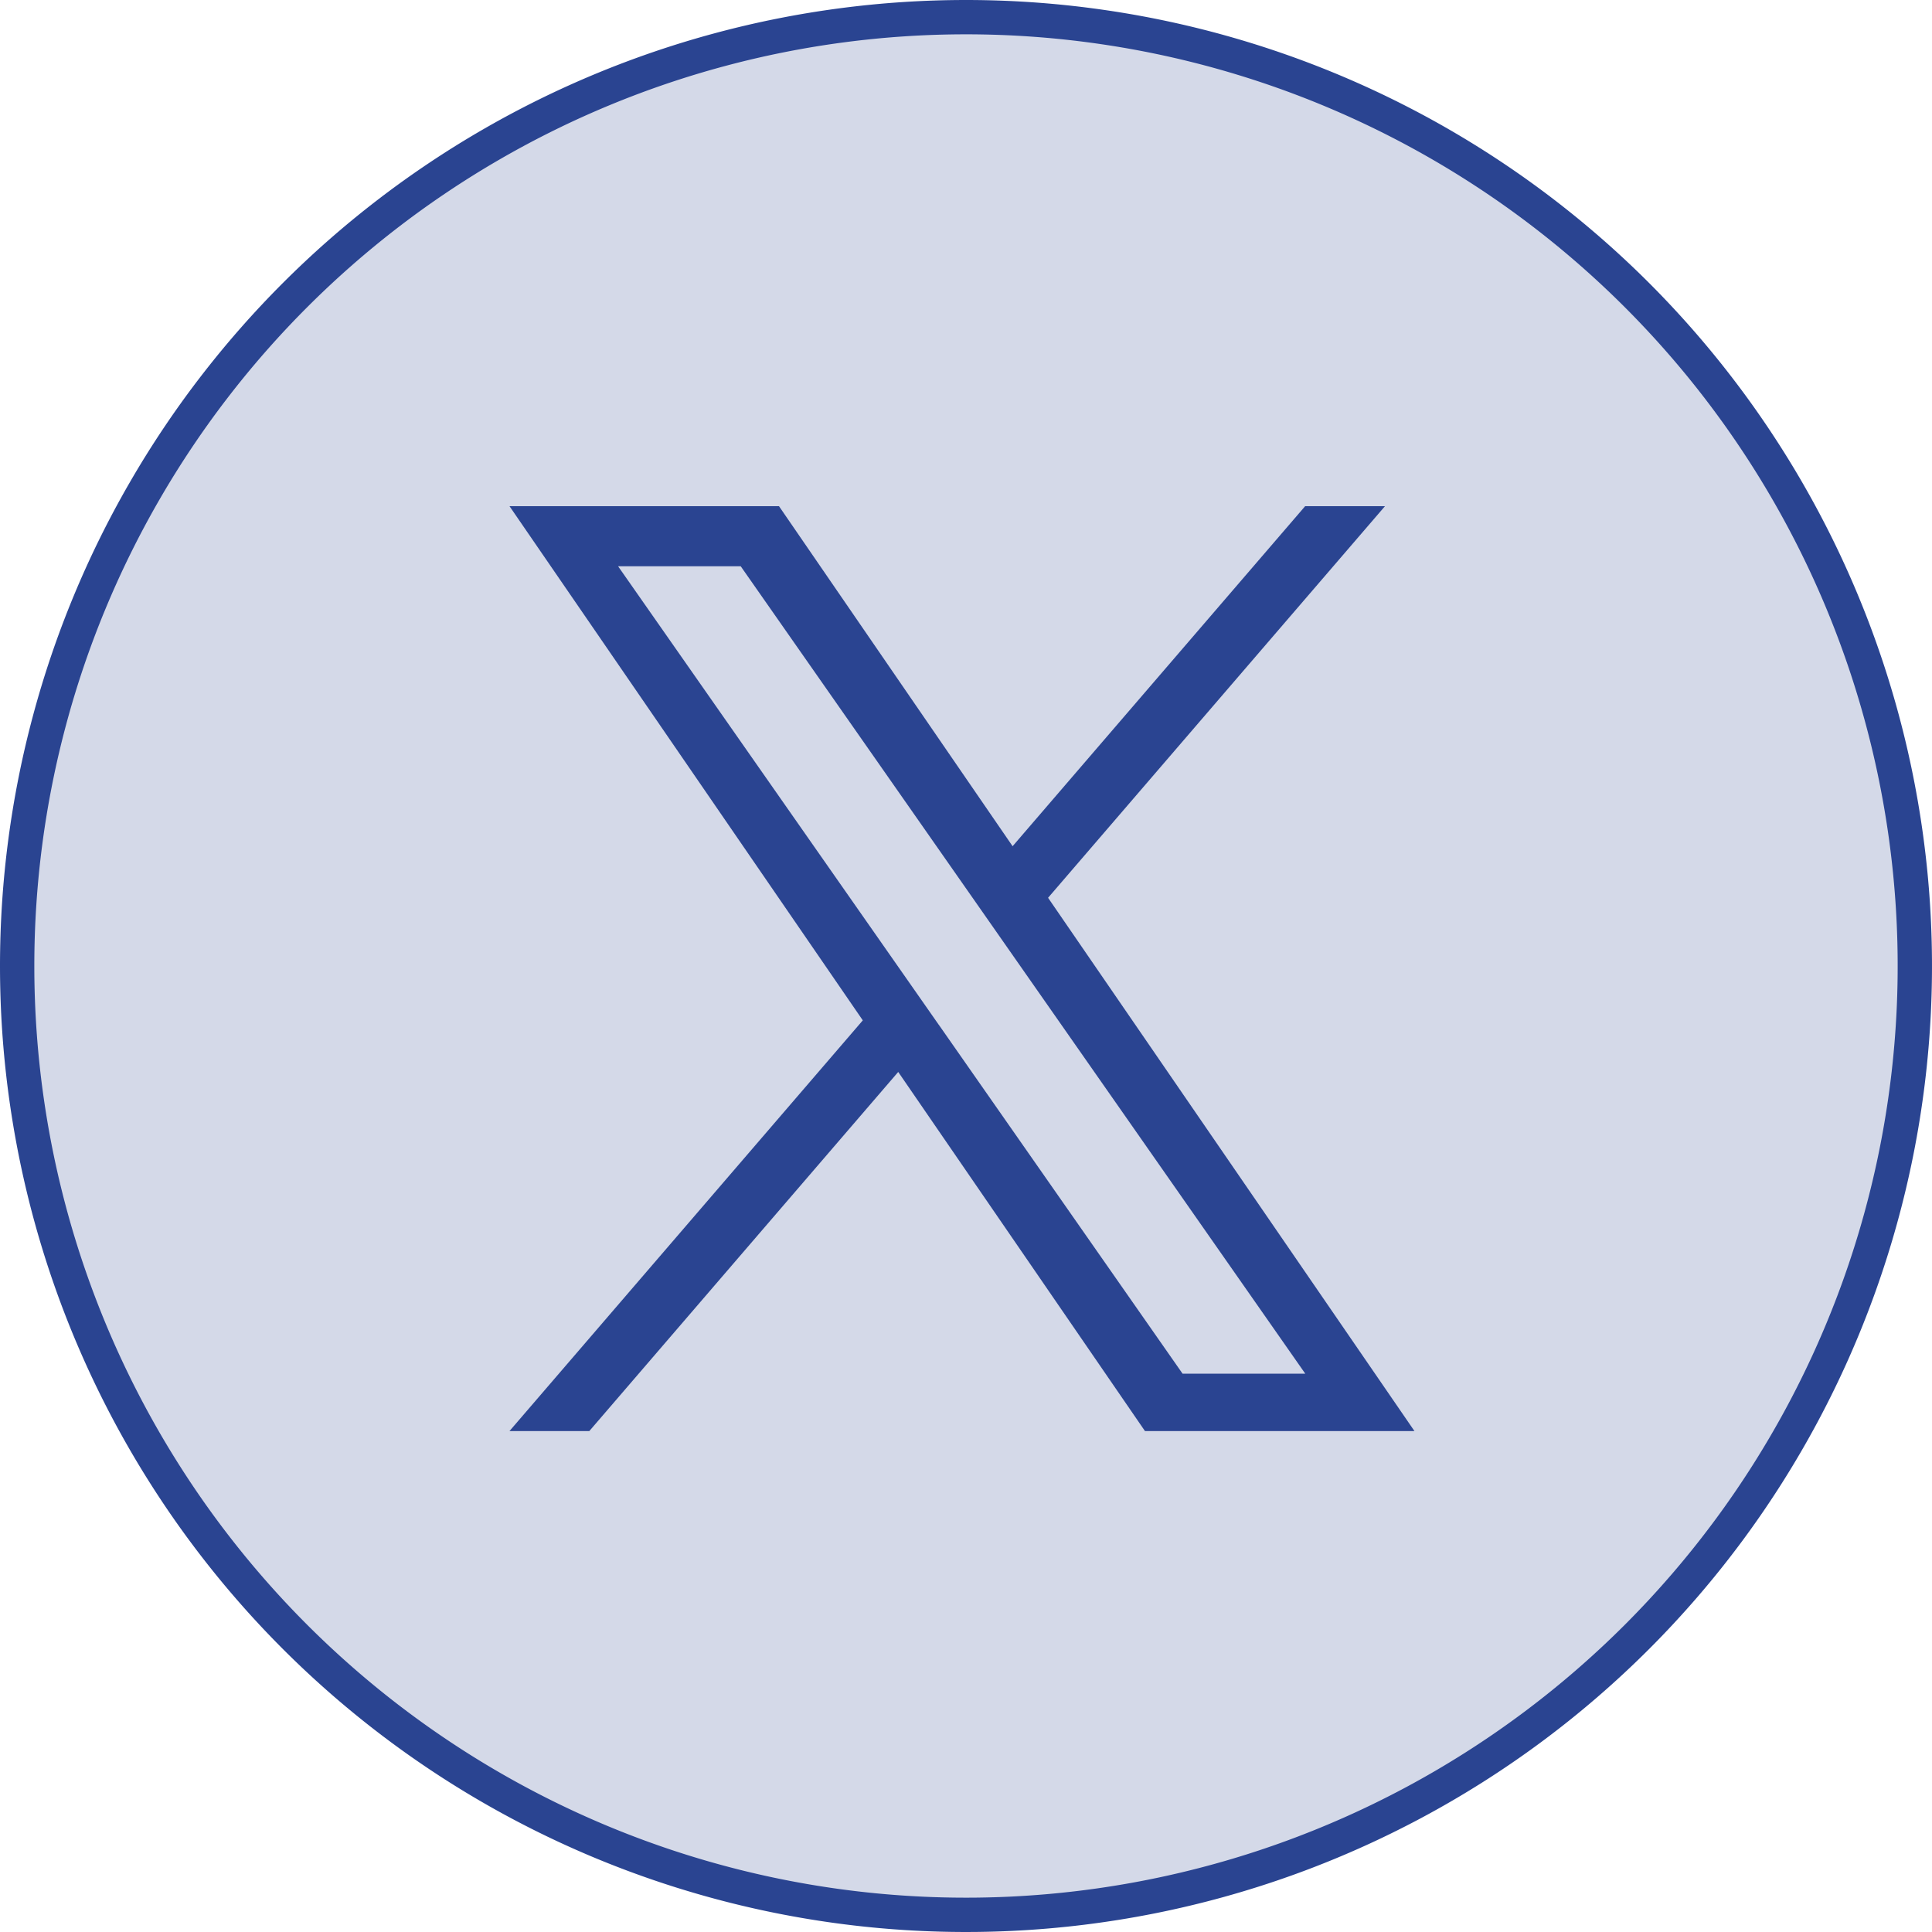
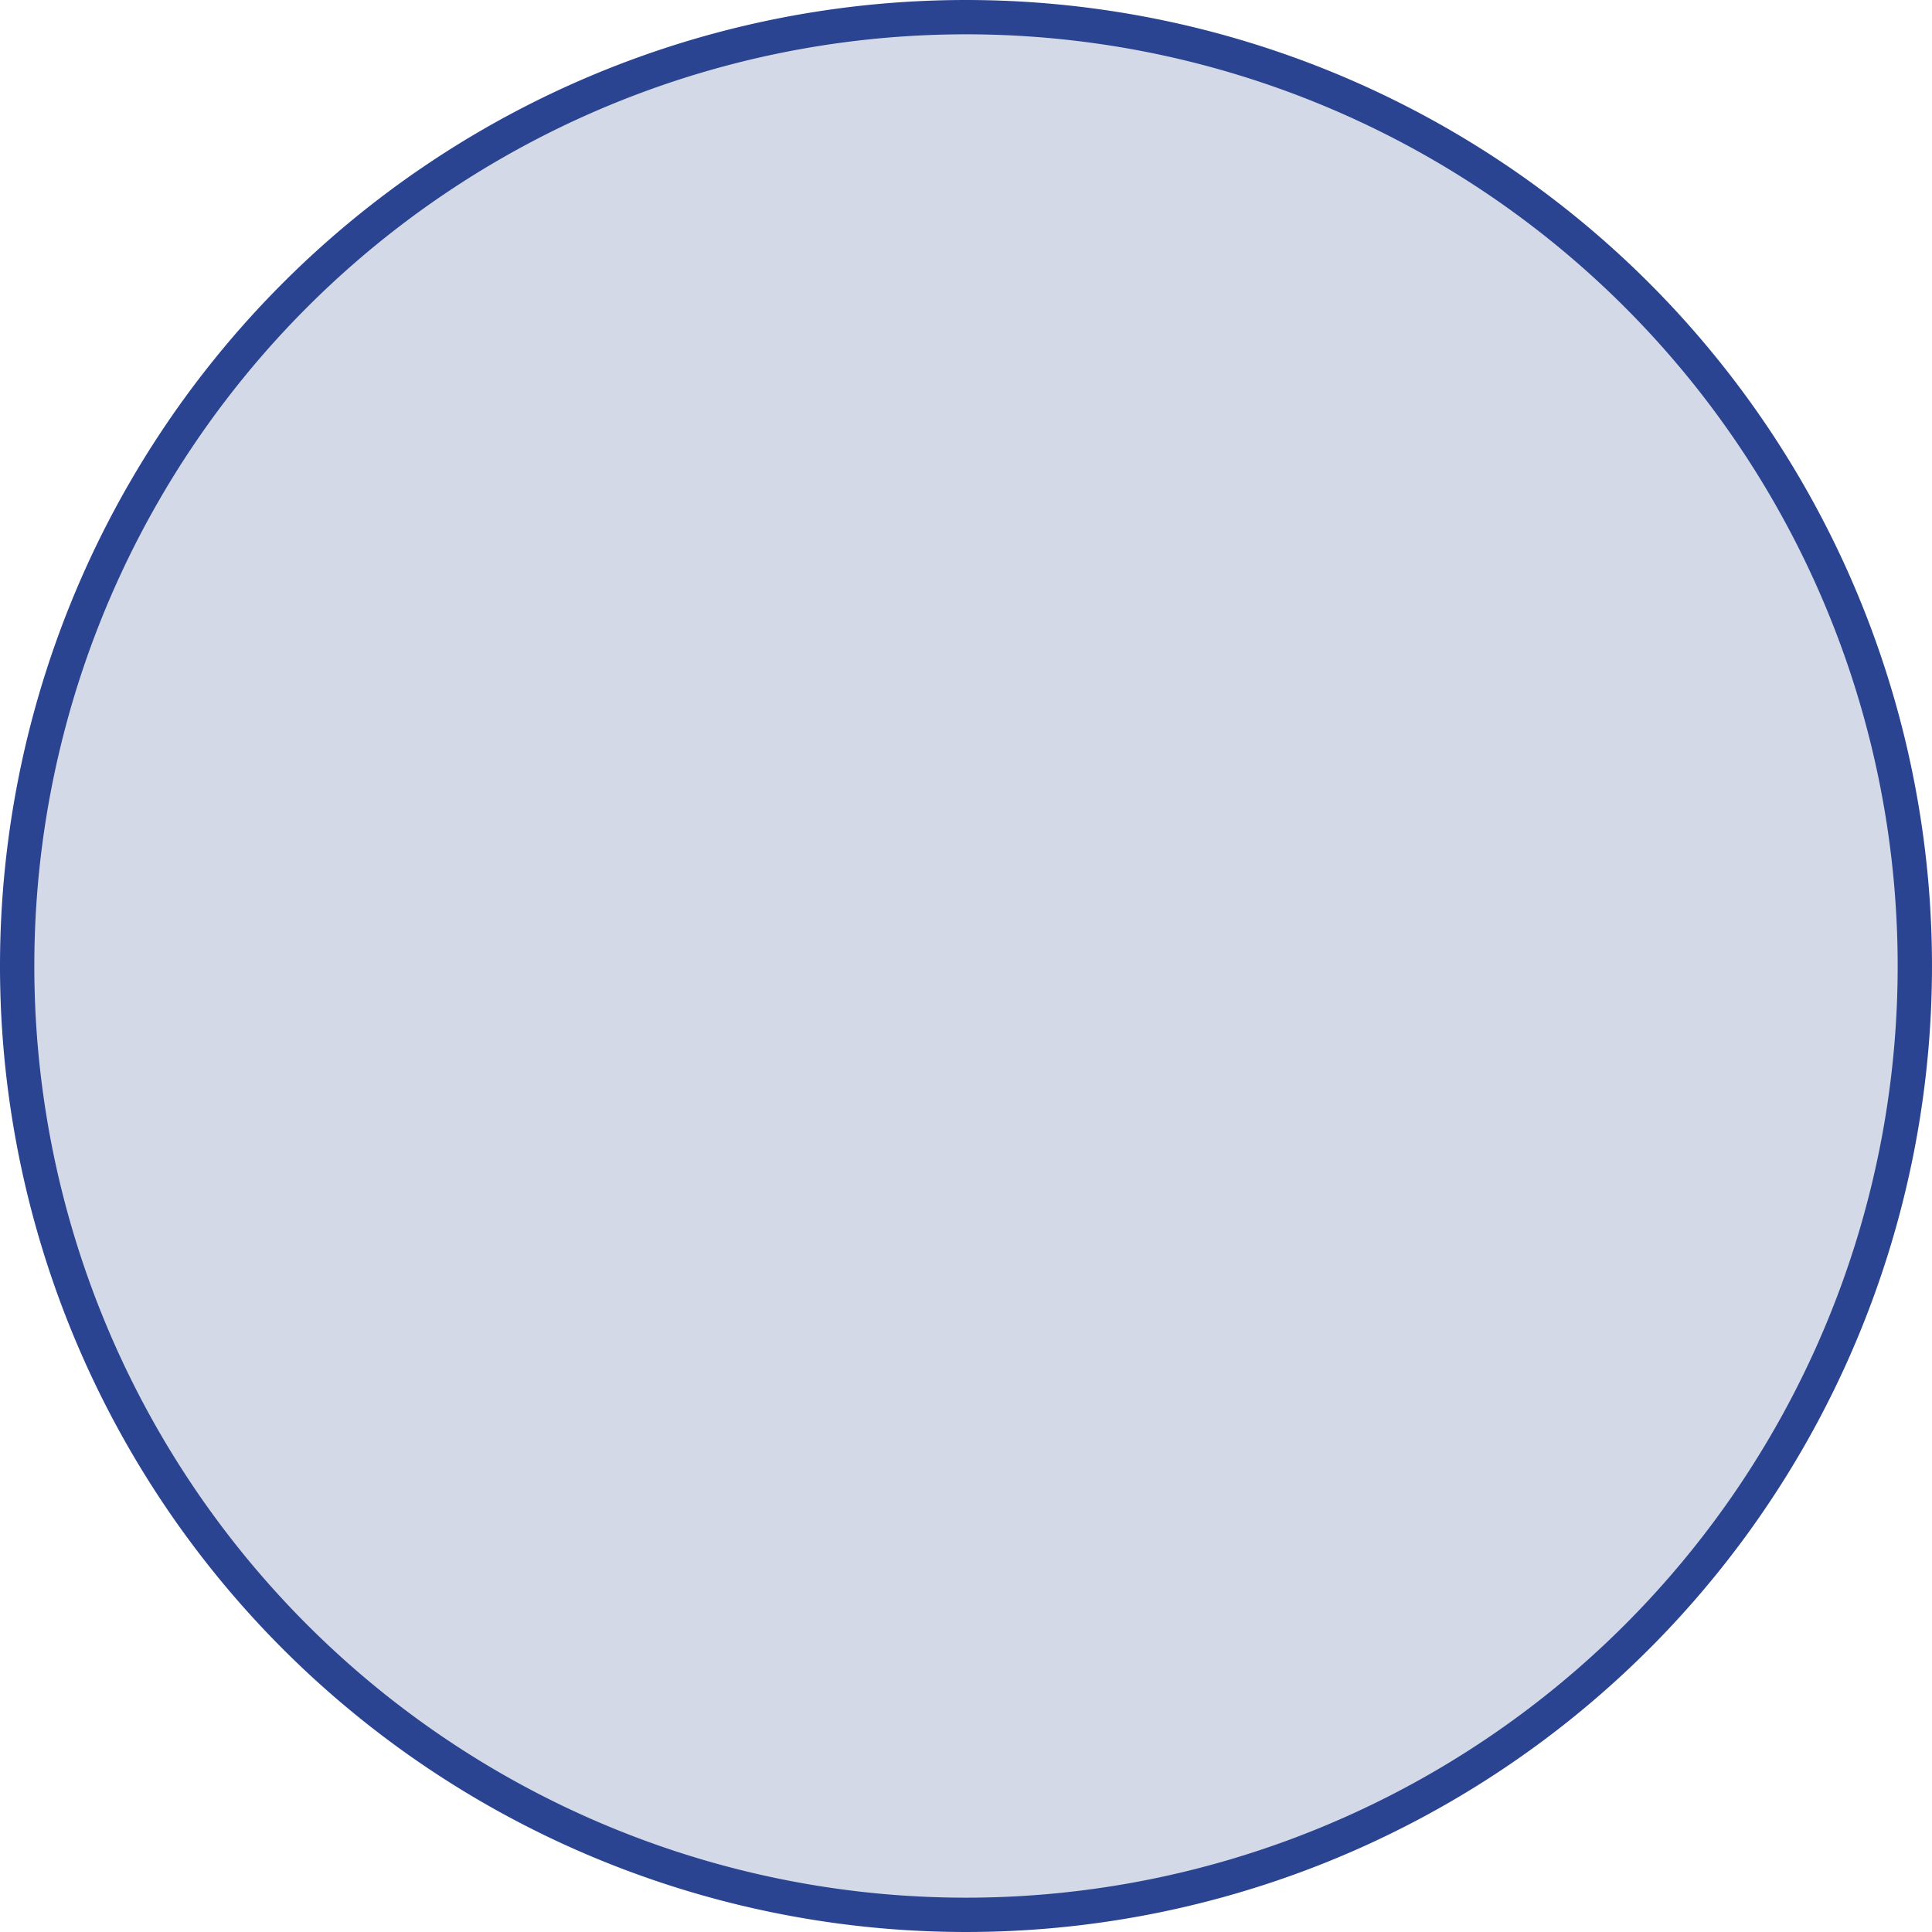
<svg xmlns="http://www.w3.org/2000/svg" width="56.292" height="56.292" viewBox="0 0 56.292 56.292">
  <g transform="translate(-438.5 -626.354)">
-     <path d="M27.646,0A27.646,27.646,0,1,1,0,27.646,27.646,27.646,0,0,1,27.646,0Z" transform="translate(439 626.854)" fill="#d4d9e8" stroke="#2a4491" stroke-width="1" />
-     <path d="M15.693,11.41,25.509,0H23.183L14.659,9.908,7.852,0H0L10.294,14.982,0,26.948H2.326l9-10.463,7.189,10.463h7.852L15.692,11.41Zm-3.186,3.7-1.043-1.492L3.164,1.751H6.737l6.7,9.58,1.043,1.492,8.706,12.453H19.611l-7.1-10.162Z" transform="translate(453.345 641.102)" fill="#2a4491" />
+     <path d="M27.646,0A27.646,27.646,0,1,1,0,27.646,27.646,27.646,0,0,1,27.646,0" transform="translate(439 626.854)" fill="#d4d9e8" stroke="#2a4491" stroke-width="1" />
  </g>
</svg>